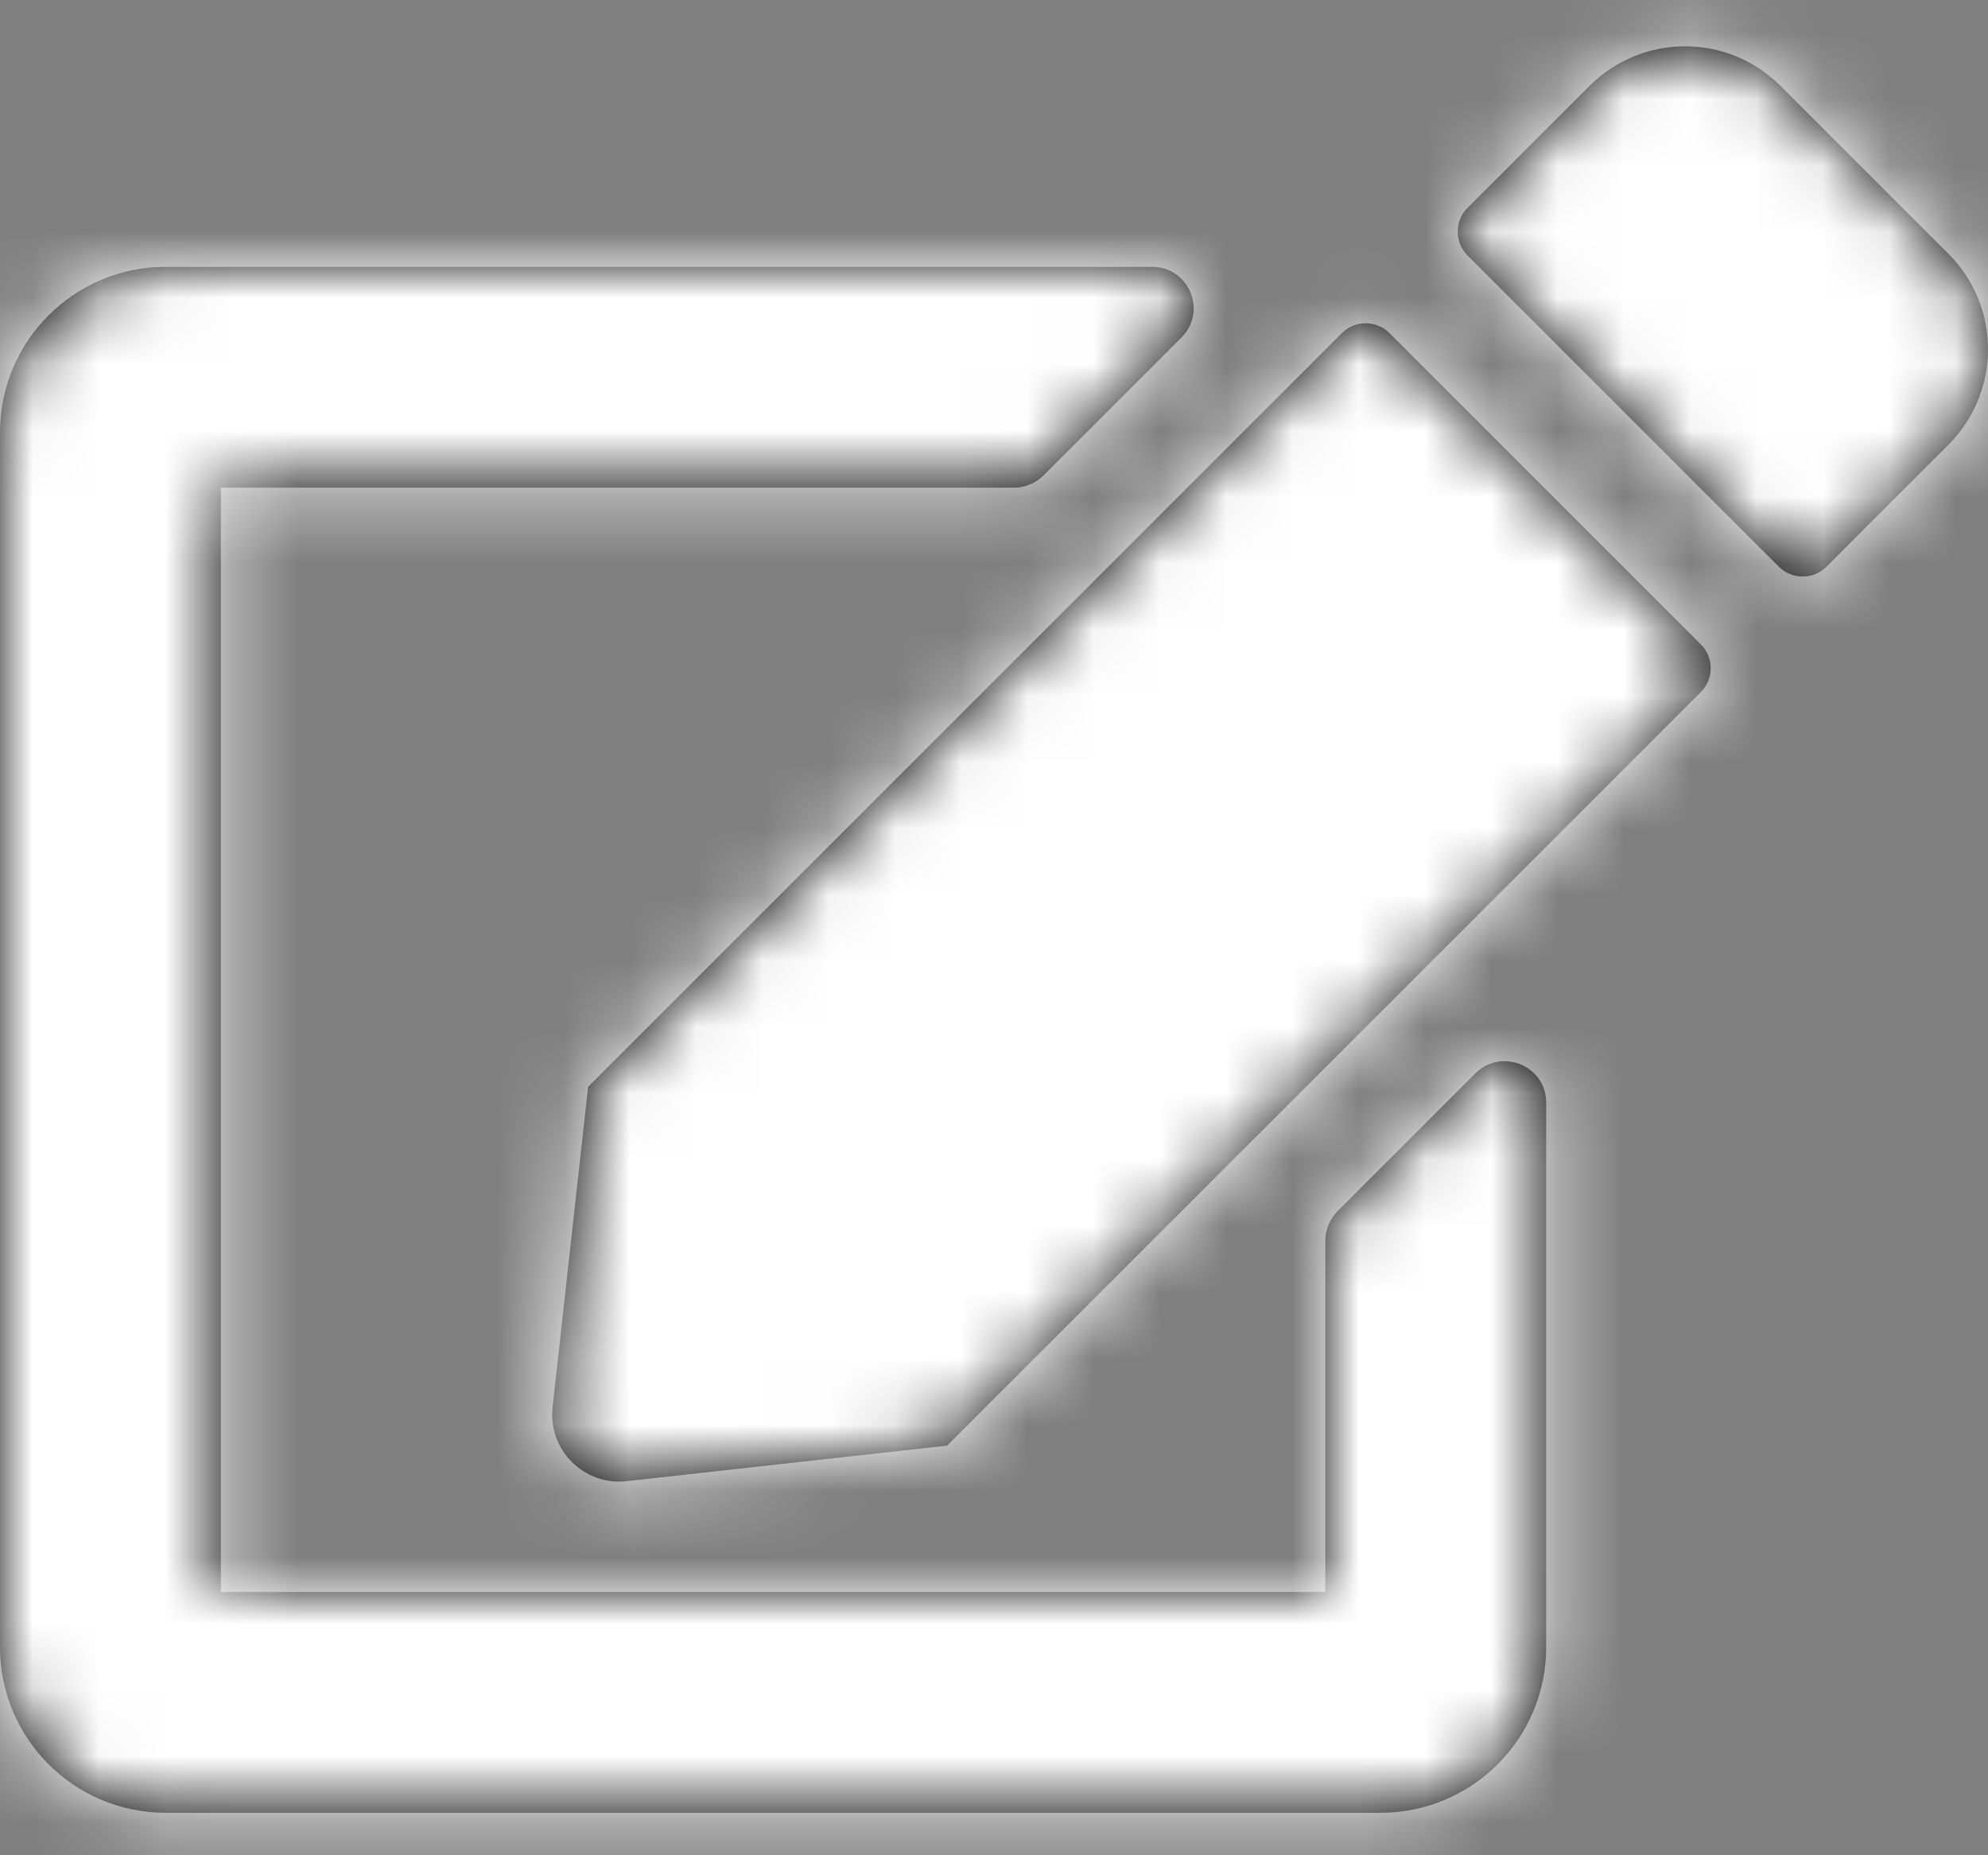
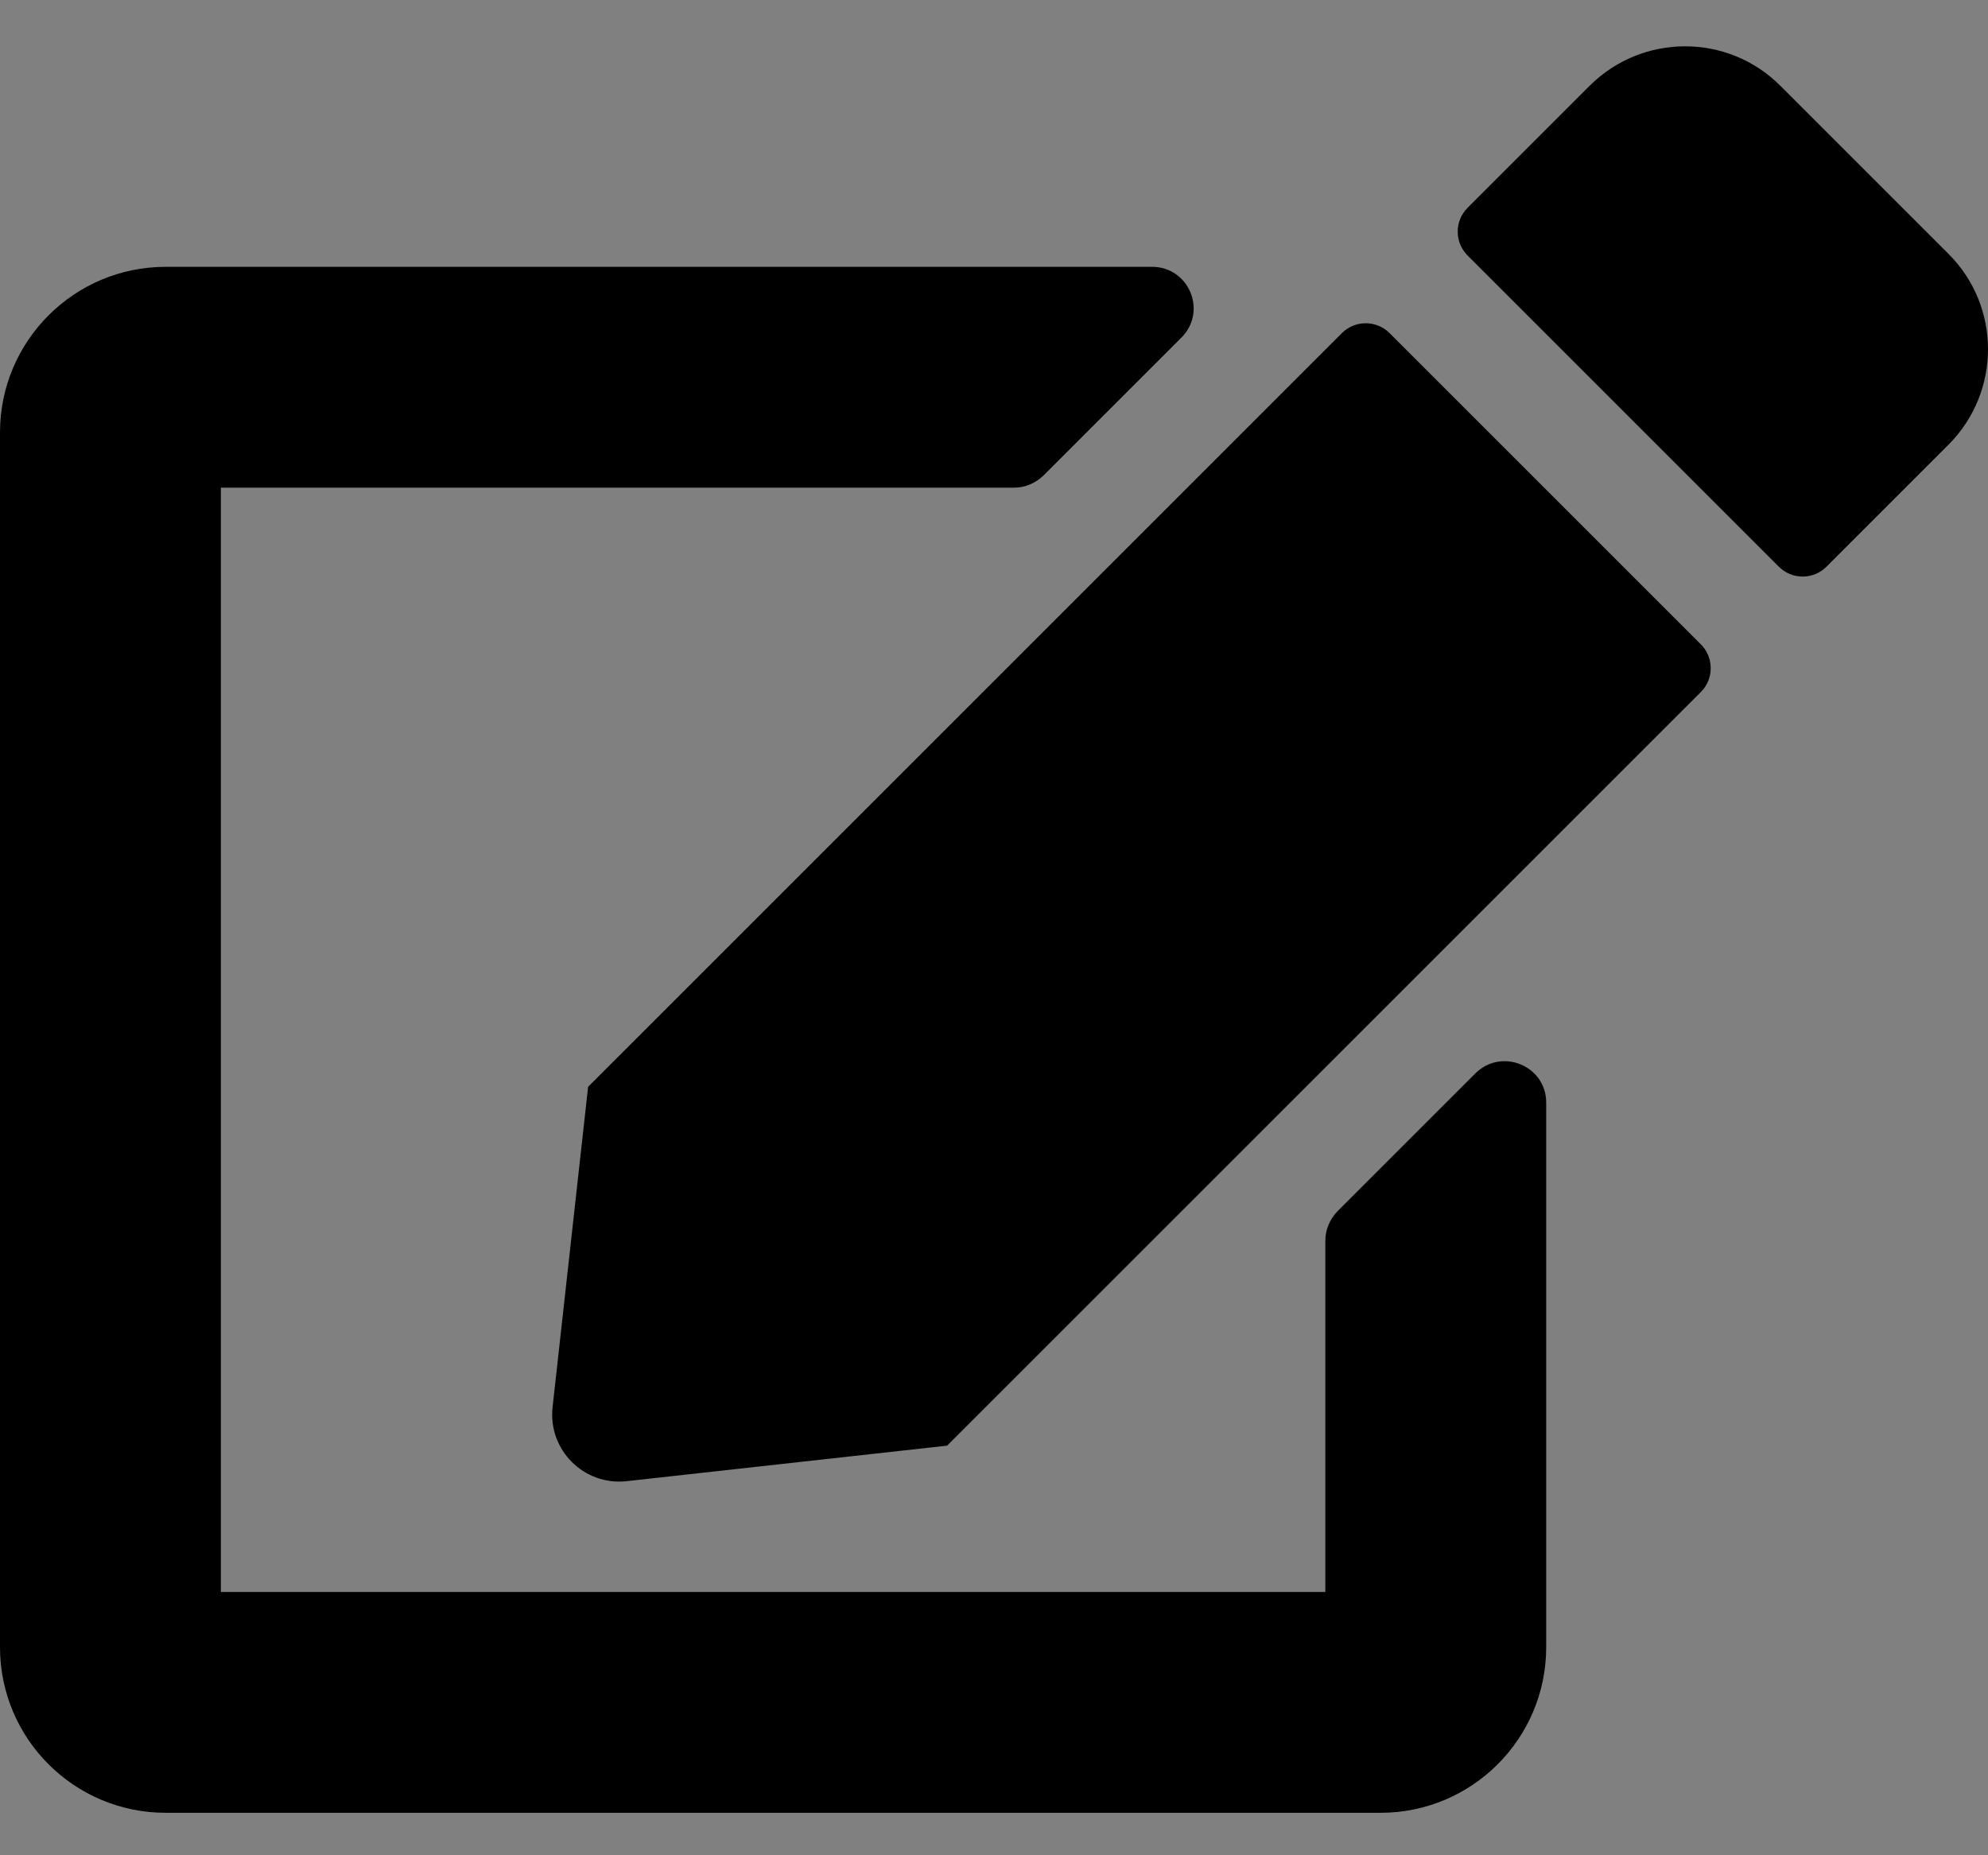
<svg xmlns="http://www.w3.org/2000/svg" xmlns:xlink="http://www.w3.org/1999/xlink" width="30px" height="28px" viewBox="0 0 30 28" version="1.1">
  <rect x="0" y="0" width="30" height="28" fill="#808080" stroke="none" />
  <title>ui-icon</title>
  <defs>
    <path d="M20.969,6.027 L25.667,10.725 C25.865,10.923 25.865,11.246 25.667,11.444 L14.292,22.818 L9.458,23.354 C8.812,23.427 8.266,22.88 8.339,22.235 L8.875,17.402 L20.25,6.027 C20.448,5.829 20.771,5.829 20.969,6.027 Z M29.406,4.834 L26.865,2.293 C26.073,1.501 24.786,1.501 23.99,2.293 L22.146,4.137 C21.948,4.335 21.948,4.657 22.146,4.855 L26.844,9.553 C27.042,9.751 27.365,9.751 27.562,9.553 L29.406,7.709 C30.198,6.913 30.198,5.626 29.406,4.834 Z M20,19.724 L20,25.026 L3.333,25.026 L3.333,8.36 L15.302,8.36 C15.469,8.36 15.625,8.293 15.745,8.178 L17.828,6.095 C18.224,5.699 17.943,5.027 17.385,5.027 L2.5,5.027 C1.12,5.027 0,6.147 0,7.527 L0,25.859 C0,27.24 1.12,28.359 2.5,28.359 L20.833,28.359 C22.214,28.359 23.333,27.24 23.333,25.859 L23.333,17.641 C23.333,17.084 22.661,16.808 22.266,17.198 L20.182,19.282 C20.068,19.401 20,19.558 20,19.724 Z" id="path-1" />
  </defs>
  <g id="Page-1" stroke="none" stroke-width="1" fill="none" fill-rule="evenodd">
    <g id="NEWITY-Breef-page" transform="translate(-721, -1491)">
      <g id="Coverage-for-your-business" transform="translate(405, 1408.5)">
        <g id="ui-icon" transform="translate(316, 81.5)">
          <mask id="mask-2" fill="white">
            <use xlink:href="#path-1" />
          </mask>
          <use id="Mask" fill="#000000" fill-rule="nonzero" xlink:href="#path-1" />
          <g id="Group" mask="url(#mask-2)" fill="#FFFFFF">
            <g id="Color">
-               <rect id="Purple" x="0" y="0" width="30" height="30" />
-             </g>
+               </g>
          </g>
        </g>
      </g>
    </g>
  </g>
</svg>